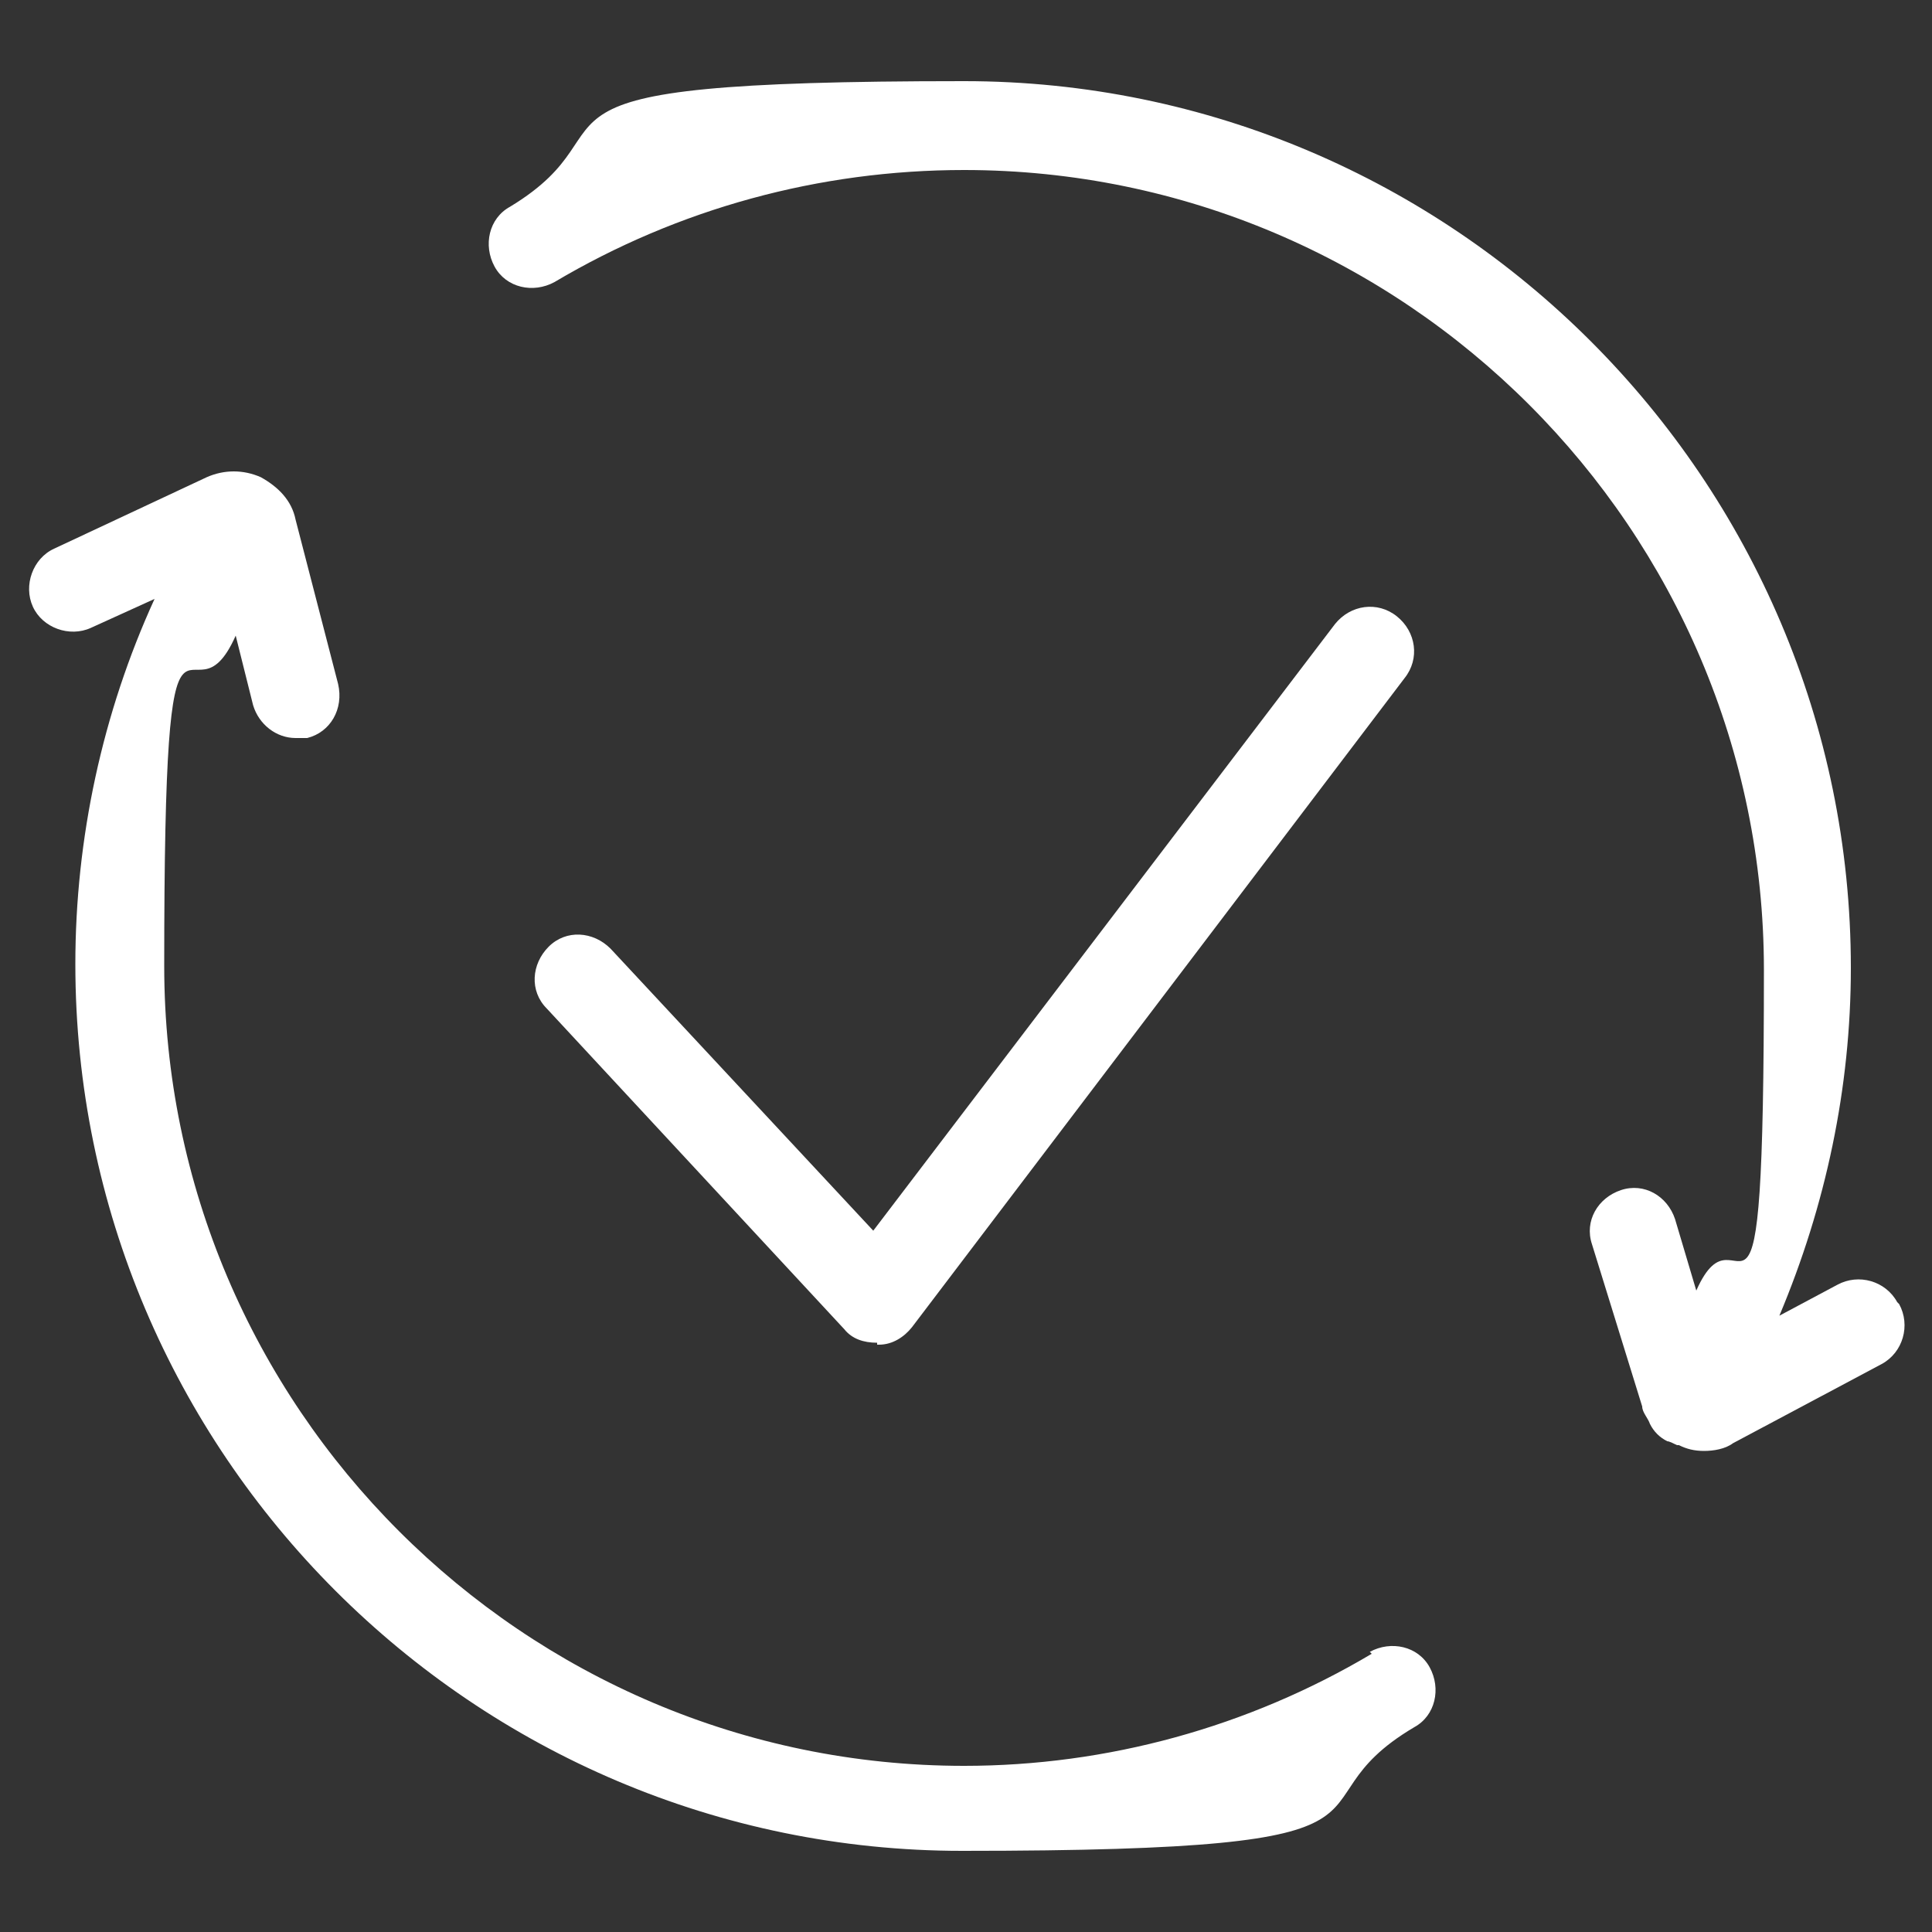
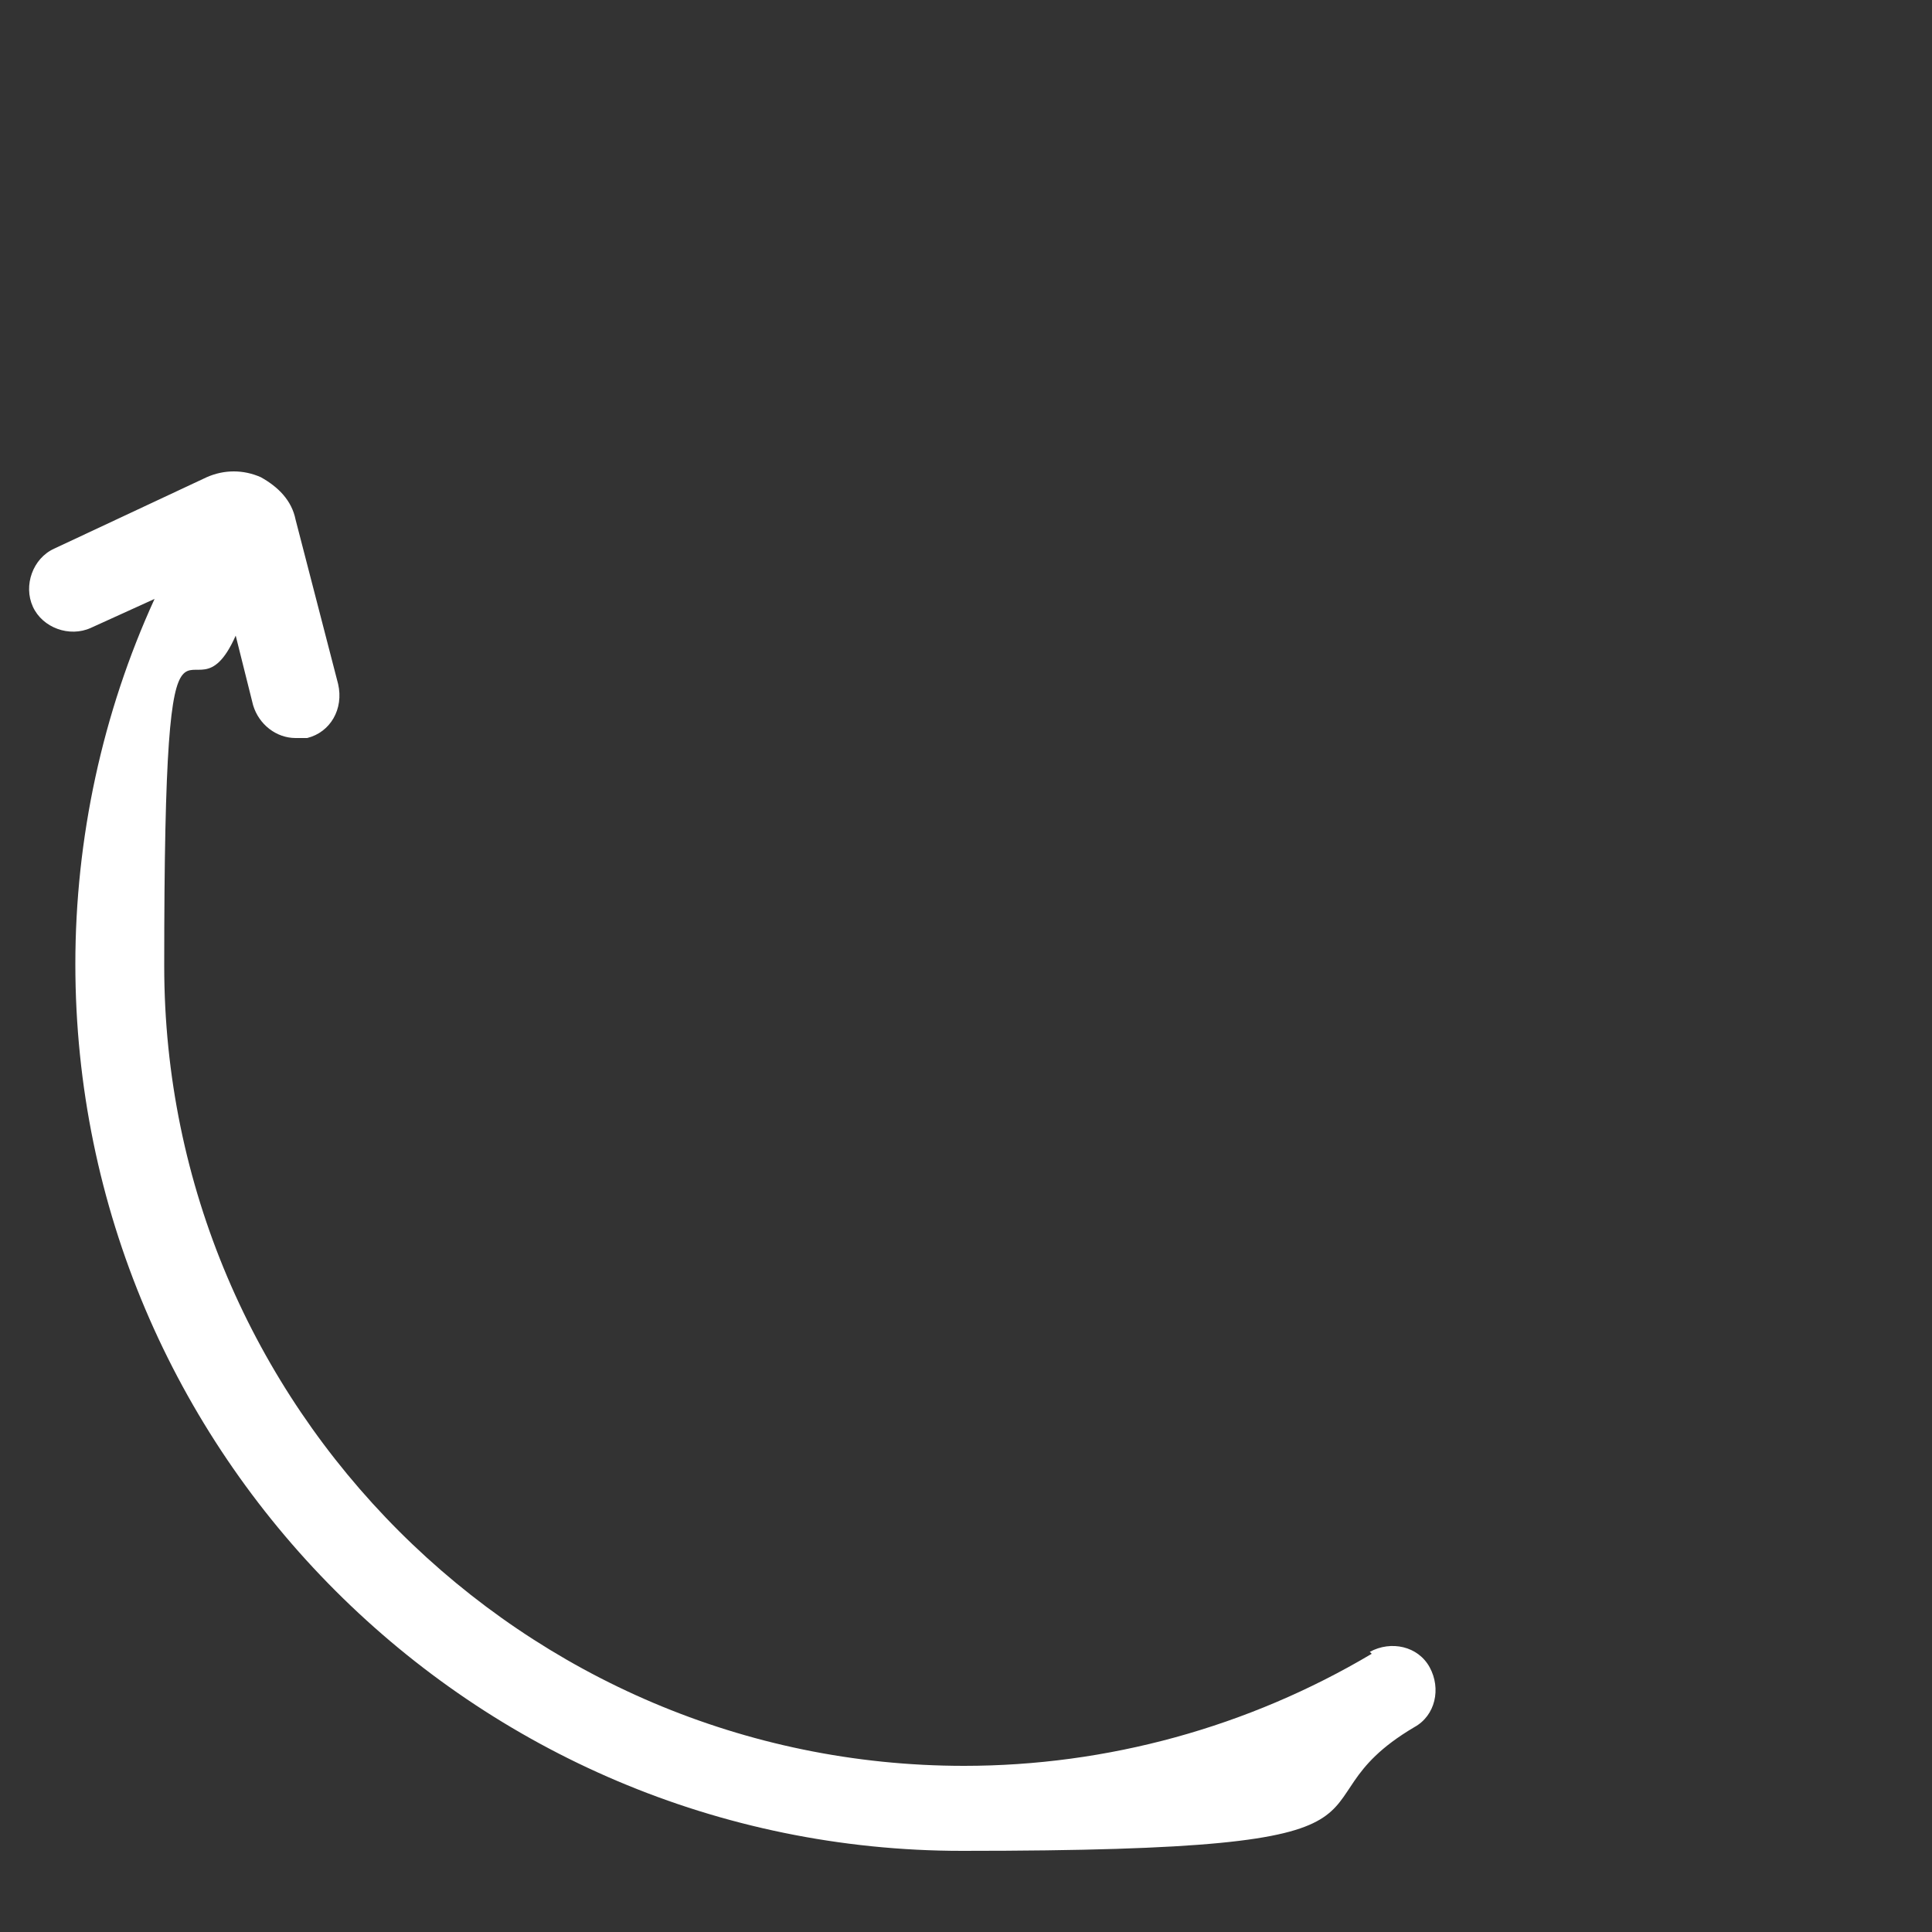
<svg xmlns="http://www.w3.org/2000/svg" id="Capa_1" version="1.1" viewBox="0 0 100 100">
  <rect x="0" y="0" width="100" height="100" fill="#333333" stroke="none" />
  <defs>
    <style>
      .st0 {
        fill: #fff;
      }
    </style>
  </defs>
-   <path class="st0" d="M45.4,69.6s0,0,.1,0c.7,0,1.3-.4,1.7-.9l25.5-33.6c.8-1,.6-2.4-.4-3.2-1-.8-2.4-.6-3.2.4l-23.9,31.4-13.6-14.6c-.9-.9-2.3-1-3.2-.1-.9.9-1,2.3-.1,3.2l15.4,16.6c.4.5,1,.7,1.7.7Z" />
-   <path class="st0" d="M71,85.6c-6.4,3.8-13.7,5.8-21.1,5.8-22.8,0-41.4-18.6-41.4-41.4s1.3-11.7,3.7-17.1l.9,3.6c.3,1,1.2,1.7,2.2,1.7s.4,0,.6,0c1.2-.3,1.9-1.5,1.6-2.8l-2.2-8.5c-.2-1-.9-1.7-1.8-2.2-.9-.4-1.9-.4-2.8,0l-7.9,3.7c-1.1.5-1.6,1.9-1.1,3,.5,1.1,1.9,1.6,3,1.1l3.3-1.5c-2.7,5.9-4.1,12.4-4.1,18.9,0,25.3,20.6,45.9,45.9,45.9s16.3-2.2,23.4-6.4c1.1-.6,1.4-2,.8-3.1-.6-1.1-2-1.4-3.1-.8Z" />
-   <path class="st0" d="M98.2,67.4c-.6-1.1-2-1.5-3.1-.9l-3,1.6c2.4-5.7,3.7-11.8,3.7-18,0-25.3-20.6-45.9-45.9-45.9s-16.4,2.2-23.5,6.5c-1.1.6-1.4,2-.8,3.1.6,1.1,2,1.4,3.1.8,6.4-3.8,13.7-5.8,21.2-5.8,22.8,0,41.4,18.6,41.4,41.4s-1.2,11.4-3.5,16.6l-1.1-3.7c-.4-1.2-1.6-1.9-2.8-1.5-1.2.4-1.9,1.6-1.5,2.8l2.6,8.4c0,.3.3.6.4.9.2.4.5.7.9.9.1,0,.3.1.5.2,0,0,0,0,.1,0,.4.2.8.3,1.3.3s1.1-.1,1.5-.4l7.7-4.1c1.1-.6,1.5-2,.9-3.1Z" />
+   <path class="st0" d="M71,85.6c-6.4,3.8-13.7,5.8-21.1,5.8-22.8,0-41.4-18.6-41.4-41.4s1.3-11.7,3.7-17.1l.9,3.6c.3,1,1.2,1.7,2.2,1.7s.4,0,.6,0c1.2-.3,1.9-1.5,1.6-2.8l-2.2-8.5c-.2-1-.9-1.7-1.8-2.2-.9-.4-1.9-.4-2.8,0l-7.9,3.7c-1.1.5-1.6,1.9-1.1,3,.5,1.1,1.9,1.6,3,1.1l3.3-1.5c-2.7,5.9-4.1,12.4-4.1,18.9,0,25.3,20.6,45.9,45.9,45.9s16.3-2.2,23.4-6.4c1.1-.6,1.4-2,.8-3.1-.6-1.1-2-1.4-3.1-.8" />
</svg>